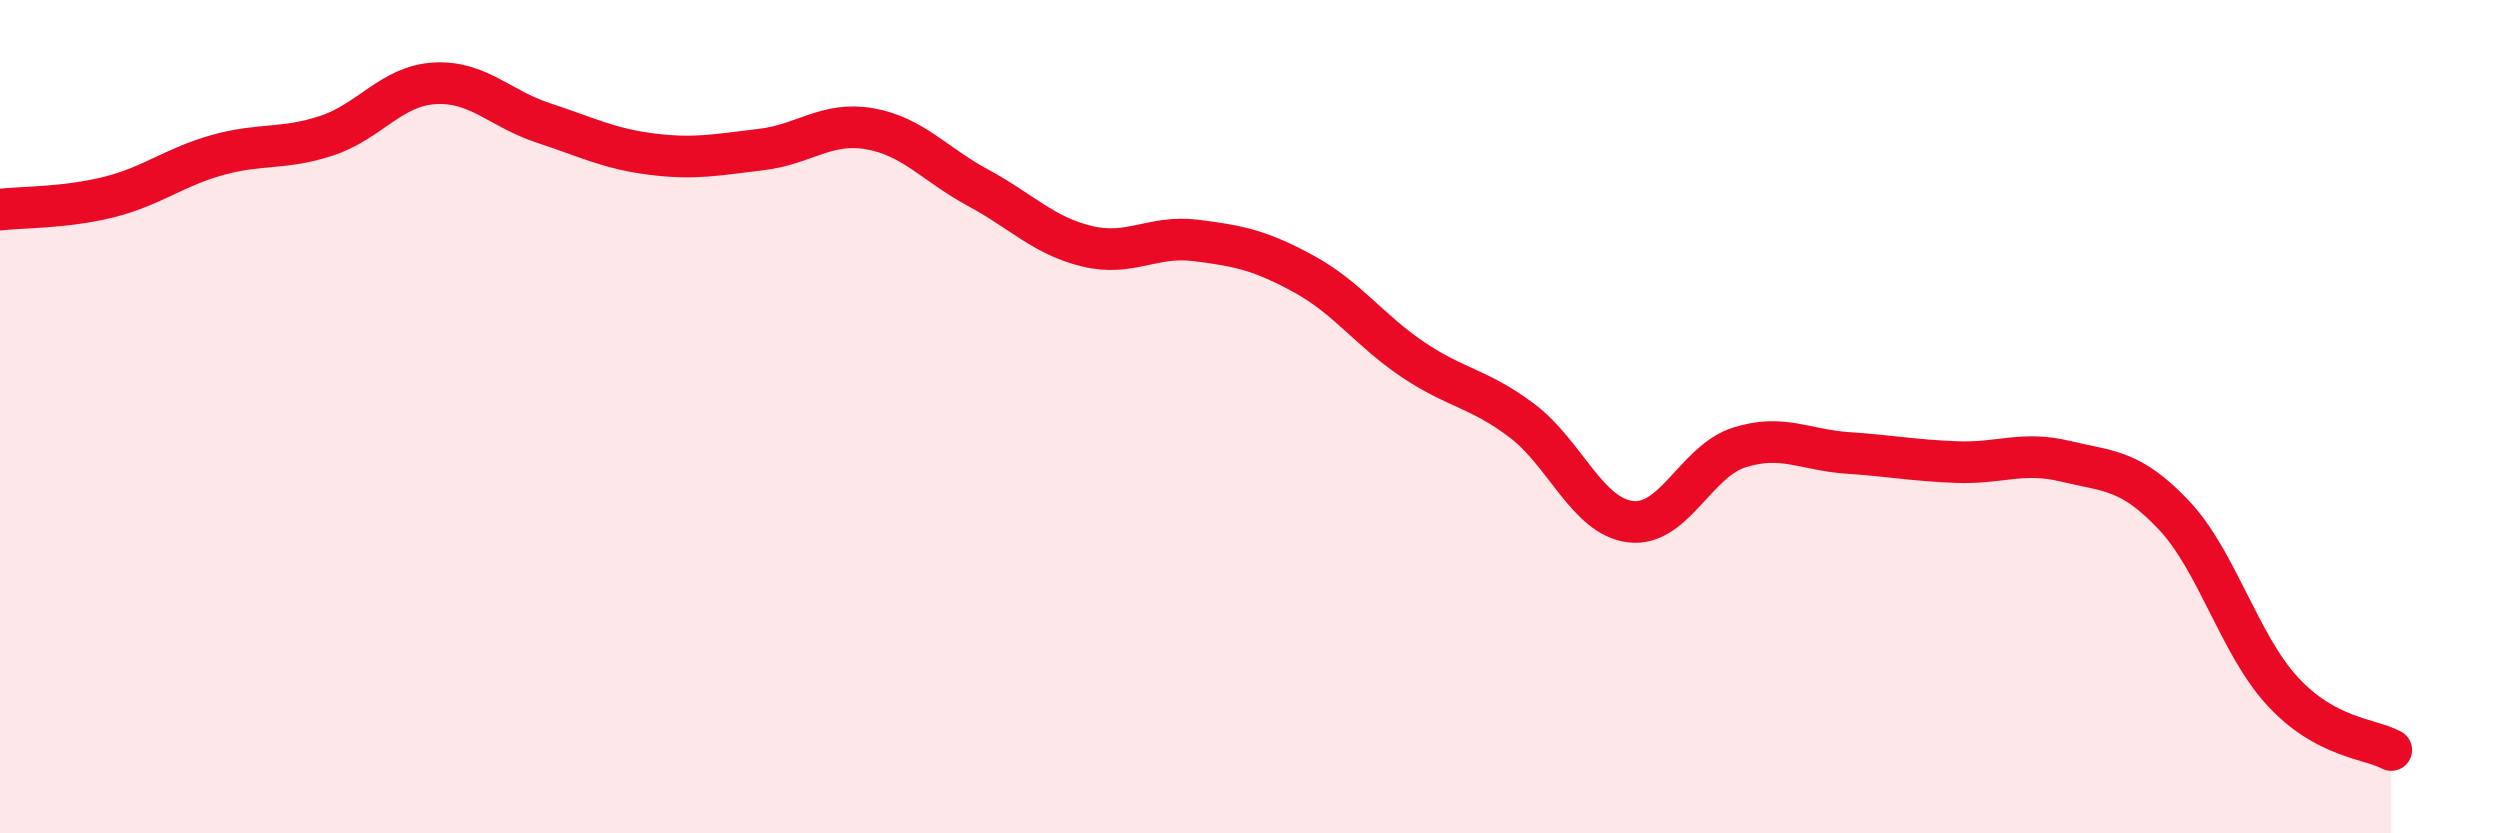
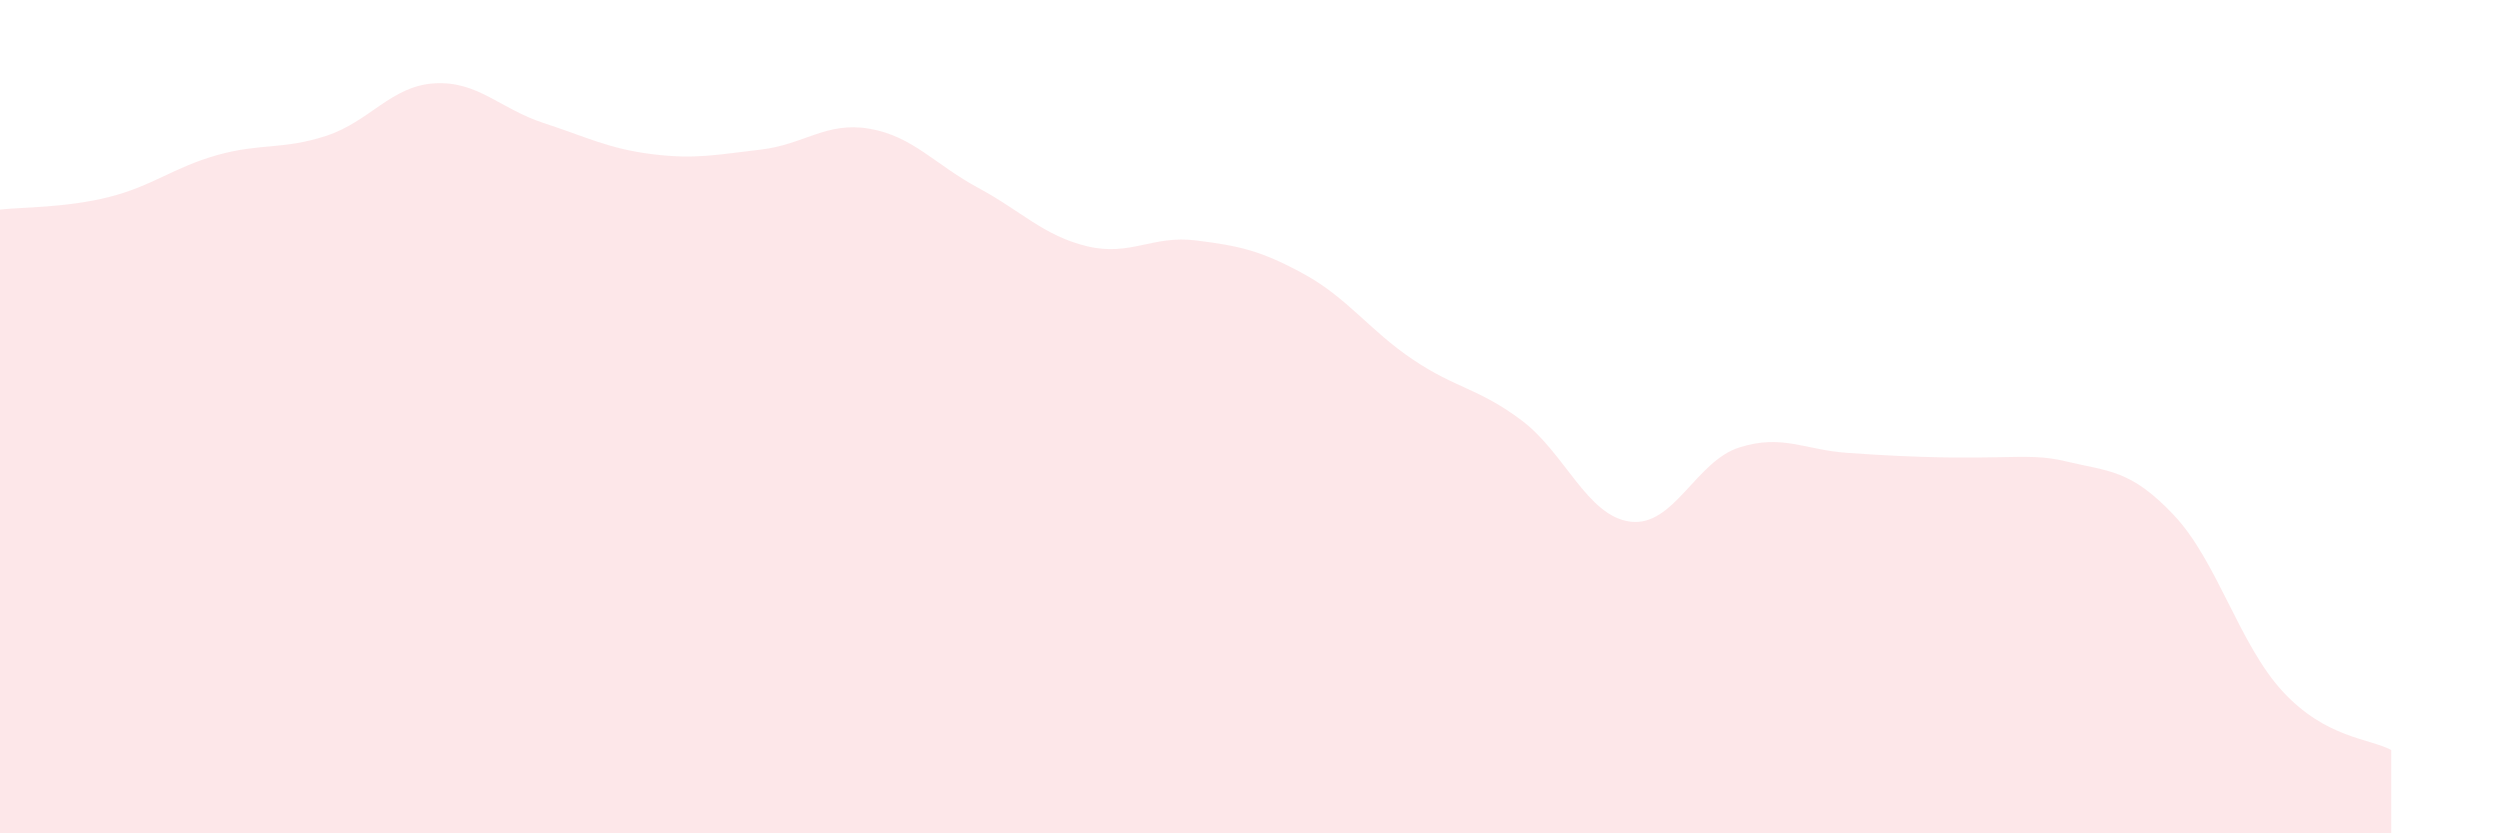
<svg xmlns="http://www.w3.org/2000/svg" width="60" height="20" viewBox="0 0 60 20">
-   <path d="M 0,5.03 C 0.52,4.97 1.57,4.99 2.61,4.73 C 3.65,4.47 4.18,4.01 5.22,3.72 C 6.26,3.43 6.79,3.6 7.83,3.26 C 8.87,2.92 9.39,2.06 10.43,2 C 11.47,1.94 12,2.61 13.04,2.95 C 14.08,3.29 14.61,3.57 15.65,3.7 C 16.69,3.83 17.22,3.71 18.26,3.59 C 19.3,3.47 19.83,2.91 20.87,3.09 C 21.91,3.27 22.44,3.95 23.48,4.51 C 24.52,5.07 25.05,5.66 26.09,5.91 C 27.13,6.16 27.66,5.64 28.7,5.77 C 29.74,5.9 30.26,6.01 31.3,6.58 C 32.34,7.15 32.87,7.93 33.91,8.63 C 34.95,9.33 35.48,9.31 36.52,10.09 C 37.56,10.87 38.09,12.39 39.13,12.52 C 40.17,12.65 40.7,11.07 41.74,10.74 C 42.78,10.41 43.31,10.8 44.35,10.87 C 45.39,10.94 45.92,11.05 46.96,11.09 C 48,11.13 48.53,10.82 49.57,11.07 C 50.61,11.32 51.13,11.26 52.17,12.36 C 53.21,13.46 53.74,15.46 54.78,16.59 C 55.82,17.72 56.87,17.72 57.39,18L57.39 20L0 20Z" fill="#EB0A25" opacity="0.1" stroke-linecap="round" stroke-linejoin="round" />
-   <path d="M 0,5.03 C 0.52,4.97 1.57,4.99 2.61,4.73 C 3.65,4.47 4.18,4.01 5.22,3.72 C 6.26,3.43 6.79,3.6 7.83,3.26 C 8.87,2.92 9.39,2.06 10.43,2 C 11.47,1.94 12,2.61 13.04,2.95 C 14.08,3.29 14.61,3.57 15.65,3.7 C 16.69,3.83 17.22,3.71 18.26,3.59 C 19.3,3.47 19.83,2.91 20.87,3.09 C 21.91,3.27 22.44,3.95 23.48,4.51 C 24.52,5.07 25.05,5.66 26.09,5.91 C 27.13,6.16 27.66,5.64 28.7,5.77 C 29.74,5.9 30.26,6.01 31.3,6.58 C 32.34,7.15 32.87,7.93 33.91,8.63 C 34.95,9.33 35.48,9.31 36.52,10.09 C 37.56,10.87 38.09,12.39 39.13,12.52 C 40.17,12.65 40.7,11.07 41.74,10.74 C 42.78,10.41 43.31,10.8 44.35,10.87 C 45.39,10.94 45.92,11.05 46.96,11.09 C 48,11.13 48.53,10.82 49.57,11.07 C 50.61,11.32 51.13,11.26 52.17,12.36 C 53.21,13.46 53.74,15.46 54.78,16.59 C 55.82,17.72 56.87,17.72 57.39,18" stroke="#EB0A25" stroke-width="1" fill="none" stroke-linecap="round" stroke-linejoin="round" />
+   <path d="M 0,5.03 C 0.52,4.97 1.57,4.99 2.61,4.73 C 3.65,4.47 4.18,4.01 5.22,3.72 C 6.26,3.43 6.79,3.6 7.83,3.26 C 8.87,2.92 9.39,2.06 10.43,2 C 11.47,1.94 12,2.61 13.04,2.95 C 14.08,3.29 14.61,3.57 15.65,3.7 C 16.69,3.83 17.22,3.71 18.26,3.59 C 19.3,3.47 19.83,2.91 20.87,3.09 C 21.91,3.27 22.44,3.95 23.48,4.51 C 24.52,5.07 25.05,5.66 26.09,5.91 C 27.13,6.16 27.66,5.64 28.7,5.77 C 29.74,5.9 30.26,6.01 31.3,6.58 C 32.34,7.15 32.87,7.93 33.91,8.63 C 34.95,9.33 35.48,9.31 36.52,10.09 C 37.56,10.87 38.09,12.39 39.13,12.52 C 40.17,12.65 40.7,11.07 41.74,10.74 C 42.78,10.41 43.31,10.8 44.35,10.87 C 48,11.13 48.53,10.82 49.57,11.07 C 50.61,11.32 51.13,11.26 52.17,12.36 C 53.21,13.46 53.74,15.46 54.78,16.59 C 55.82,17.72 56.87,17.72 57.39,18L57.39 20L0 20Z" fill="#EB0A25" opacity="0.1" stroke-linecap="round" stroke-linejoin="round" />
</svg>